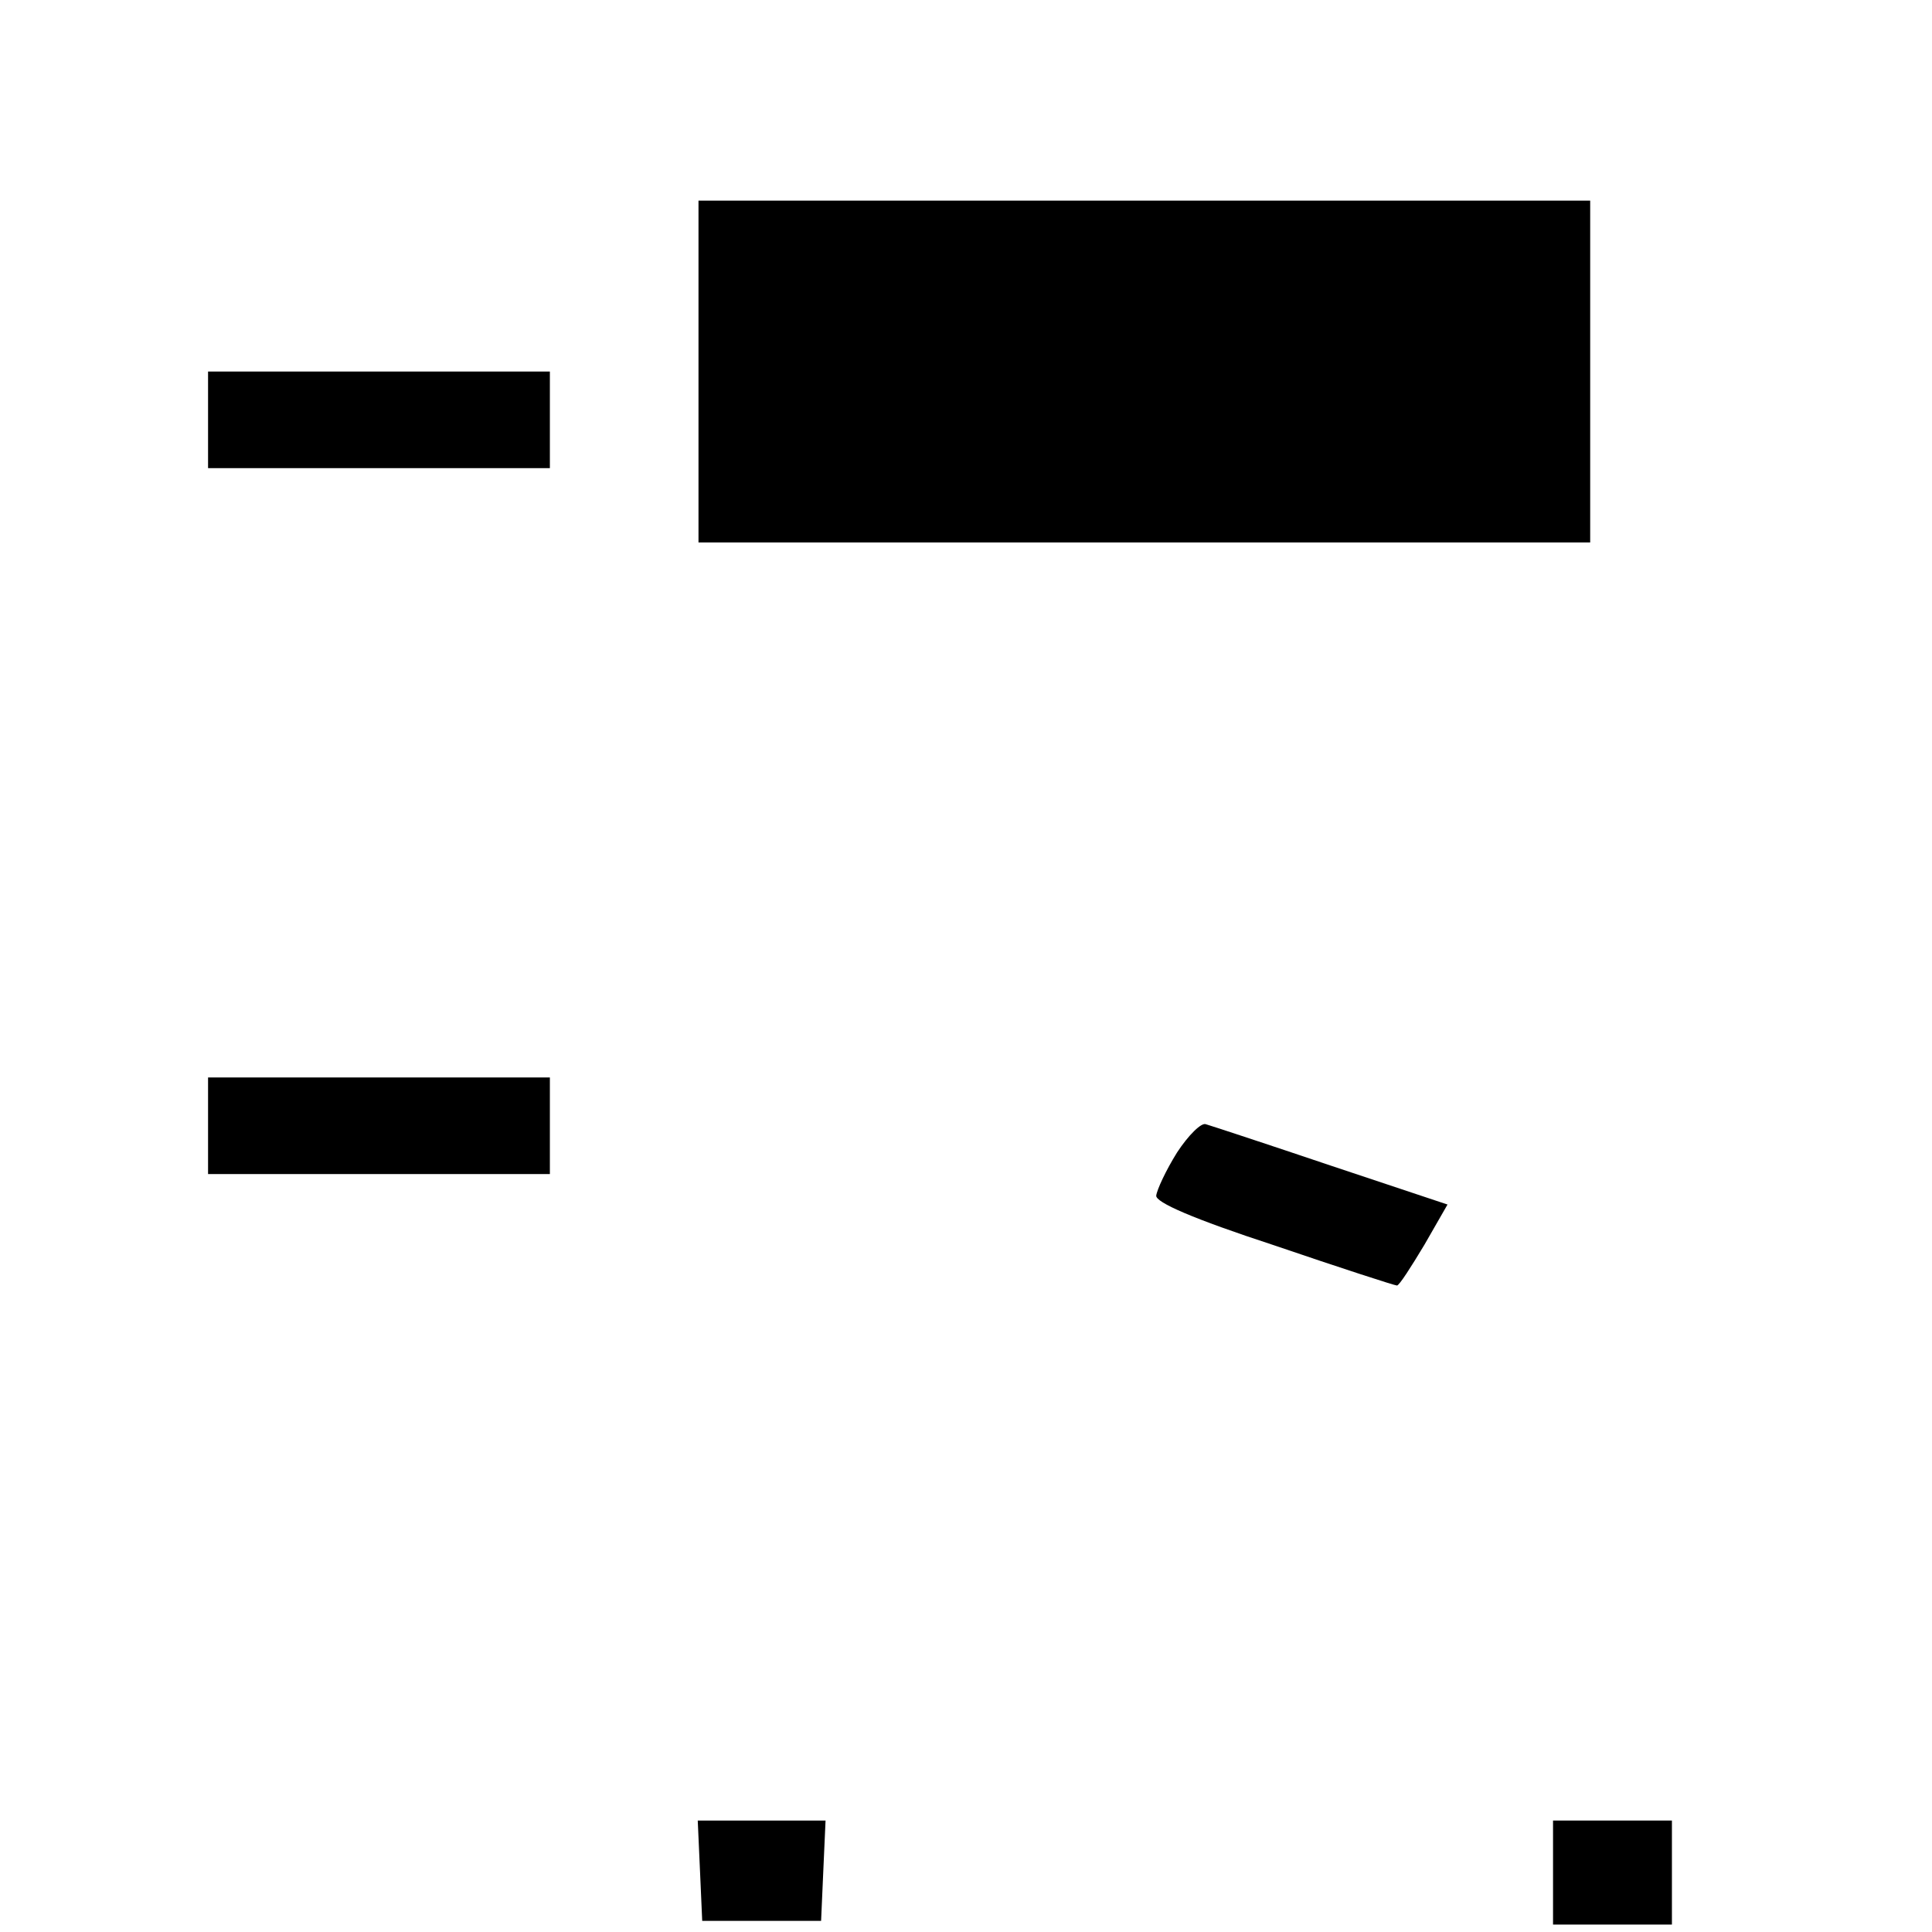
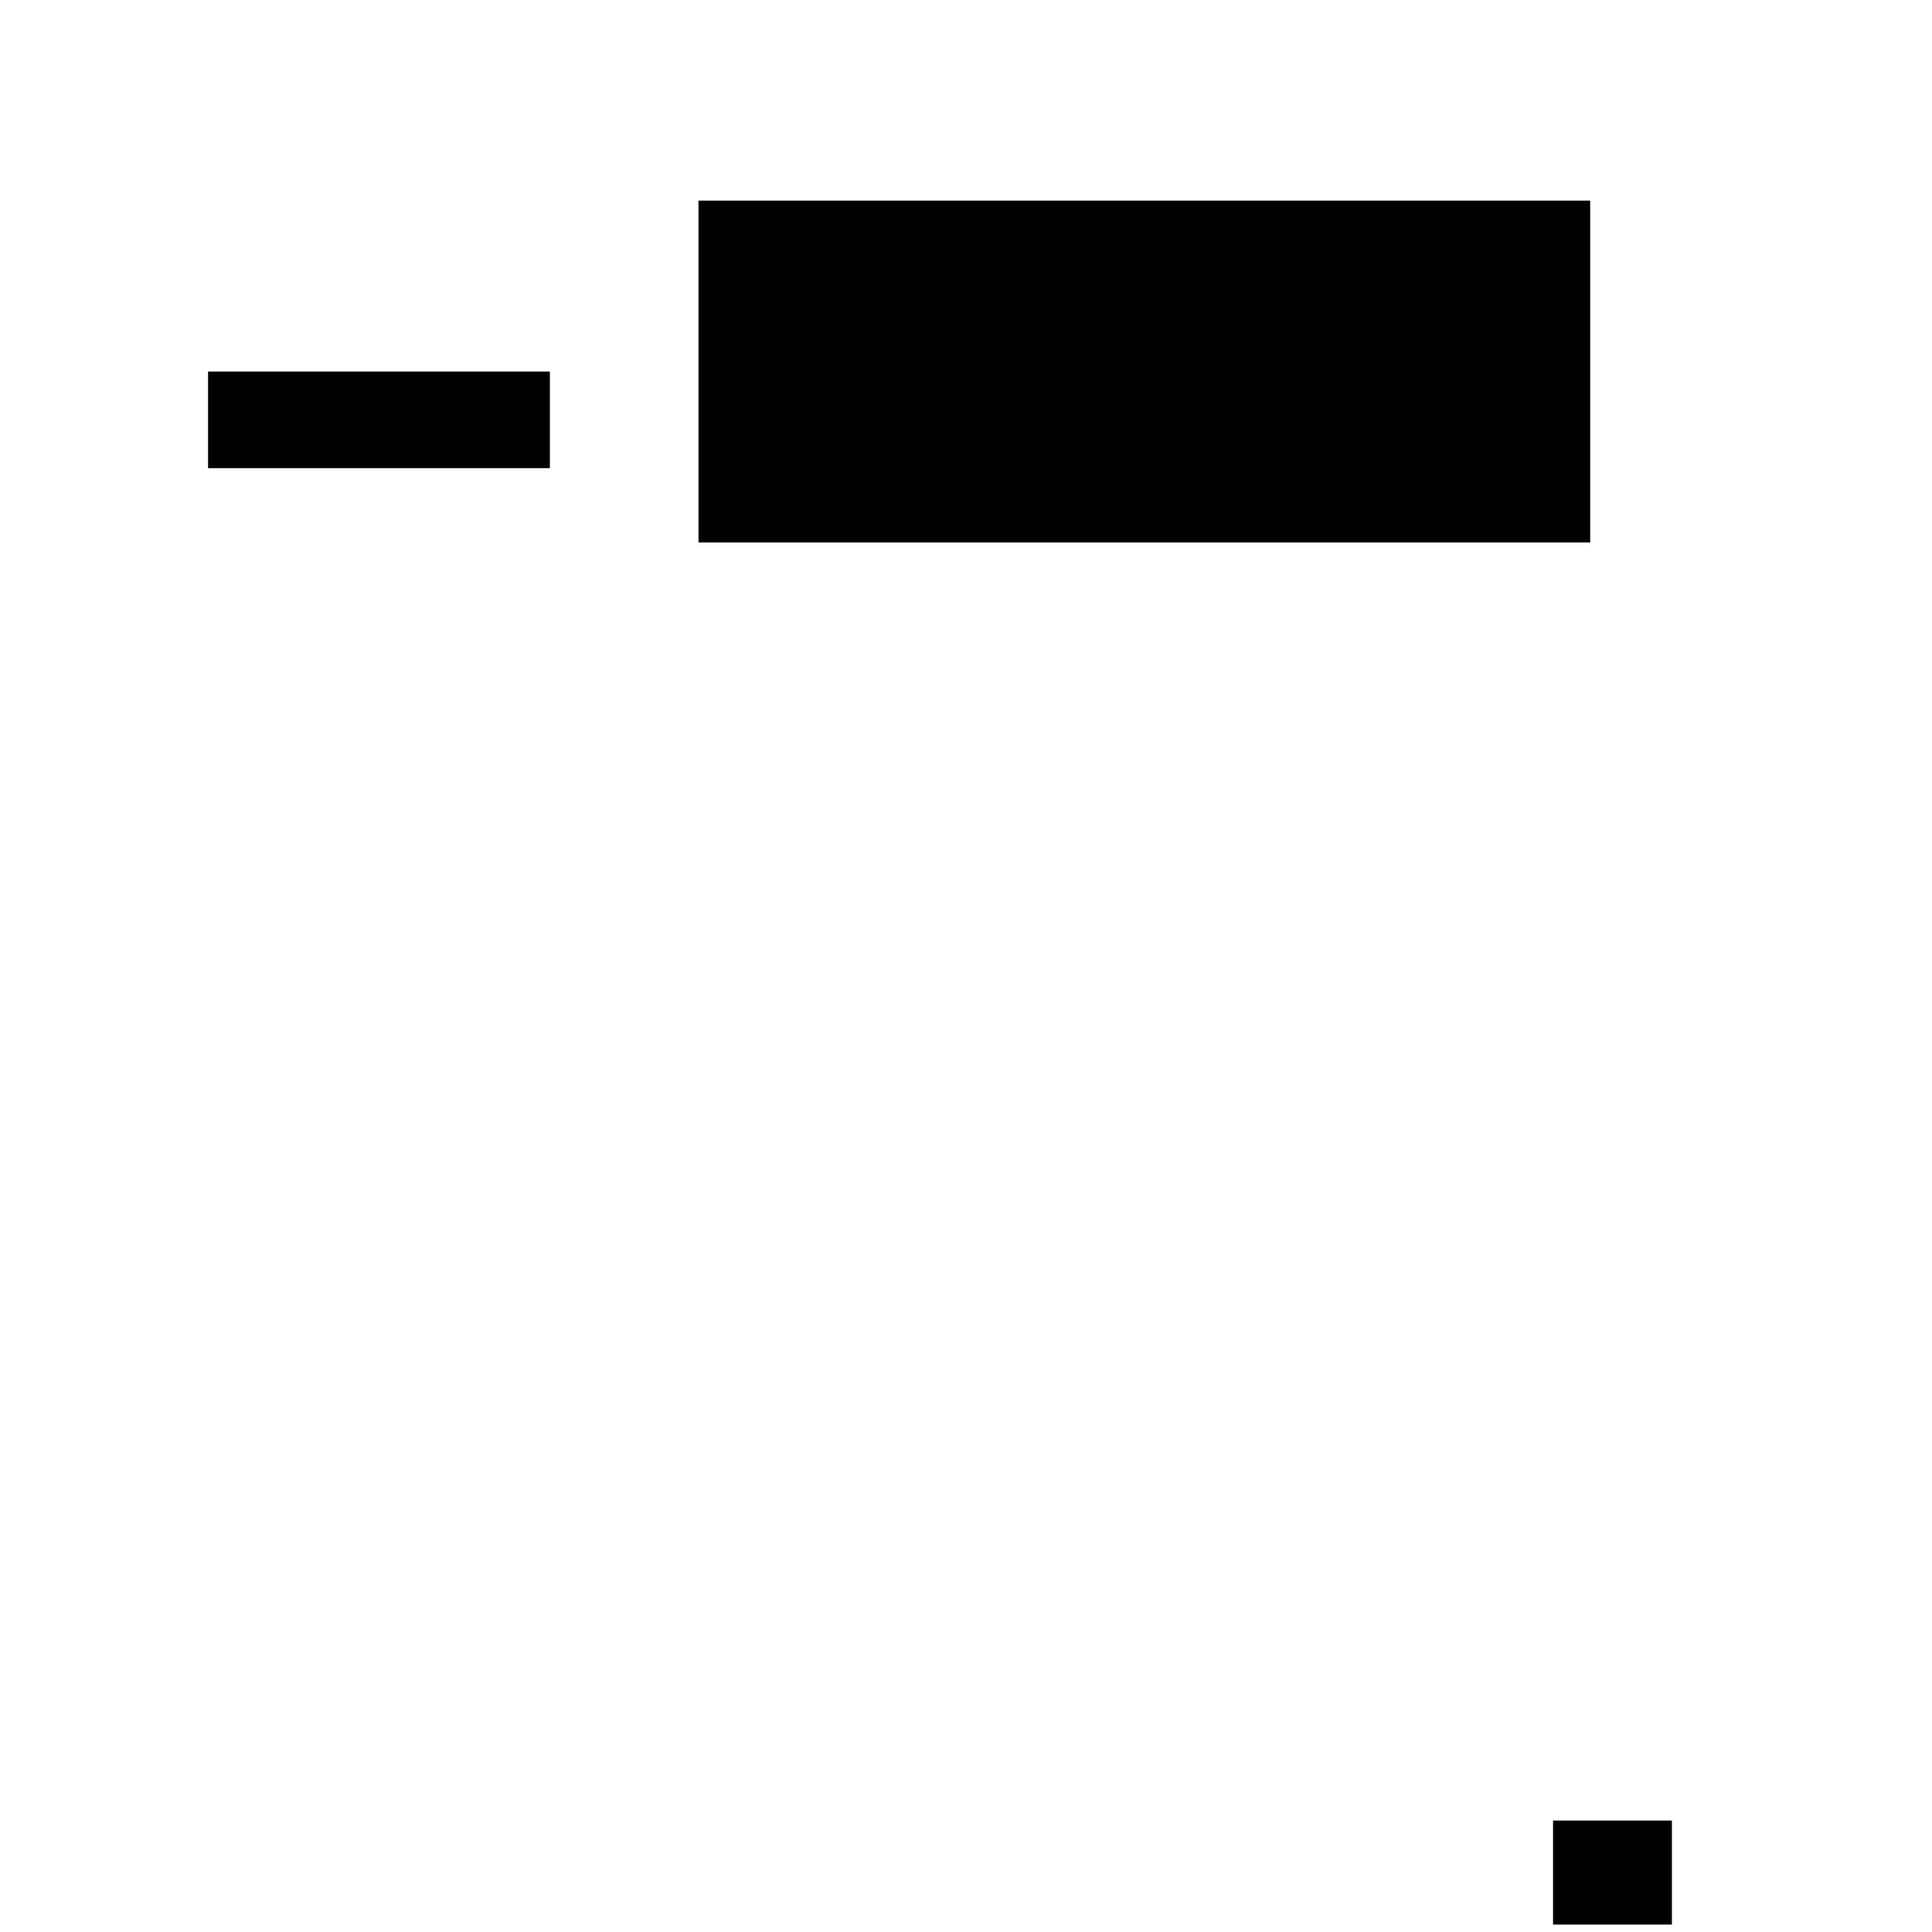
<svg xmlns="http://www.w3.org/2000/svg" version="1.0" width="260pt" height="260pt" viewBox="0 0 260 260" preserveAspectRatio="xMidYMid meet">
  <g transform="translate(0,260) scale(0.1,-0.1)" fill="#000000" stroke="none">
    <path d="M940 2100 l0 -230 600 0 600 0 0 230 0 230 -600 0 -600 0 0 -230z" />
    <path d="M280 2035 l0 -65 230 0 230 0 0 65 0 65 -230 0 -230 0 0 -65z" />
-     <path d="M280 1085 l0 -65 230 0 230 0 0 65 0 65 -230 0 -230 0 0 -65z" />
-     <path d="M1584 1049 c-15 -24 -27 -50 -28 -58 -1 -9 49 -31 159 -67 88 -30 162 -54 165 -54 3 0 19 25 37 55 l31 54 -156 52 c-86 29 -162 54 -169 56 -6 3 -24 -15 -39 -38z" />
-     <path d="M942 83 l3 -68 80 0 80 0 3 68 3 67 -86 0 -86 0 3 -67z" />
    <path d="M2090 80 l0 -70 80 0 80 0 0 70 0 70 -80 0 -80 0 0 -70z" />
  </g>
</svg>